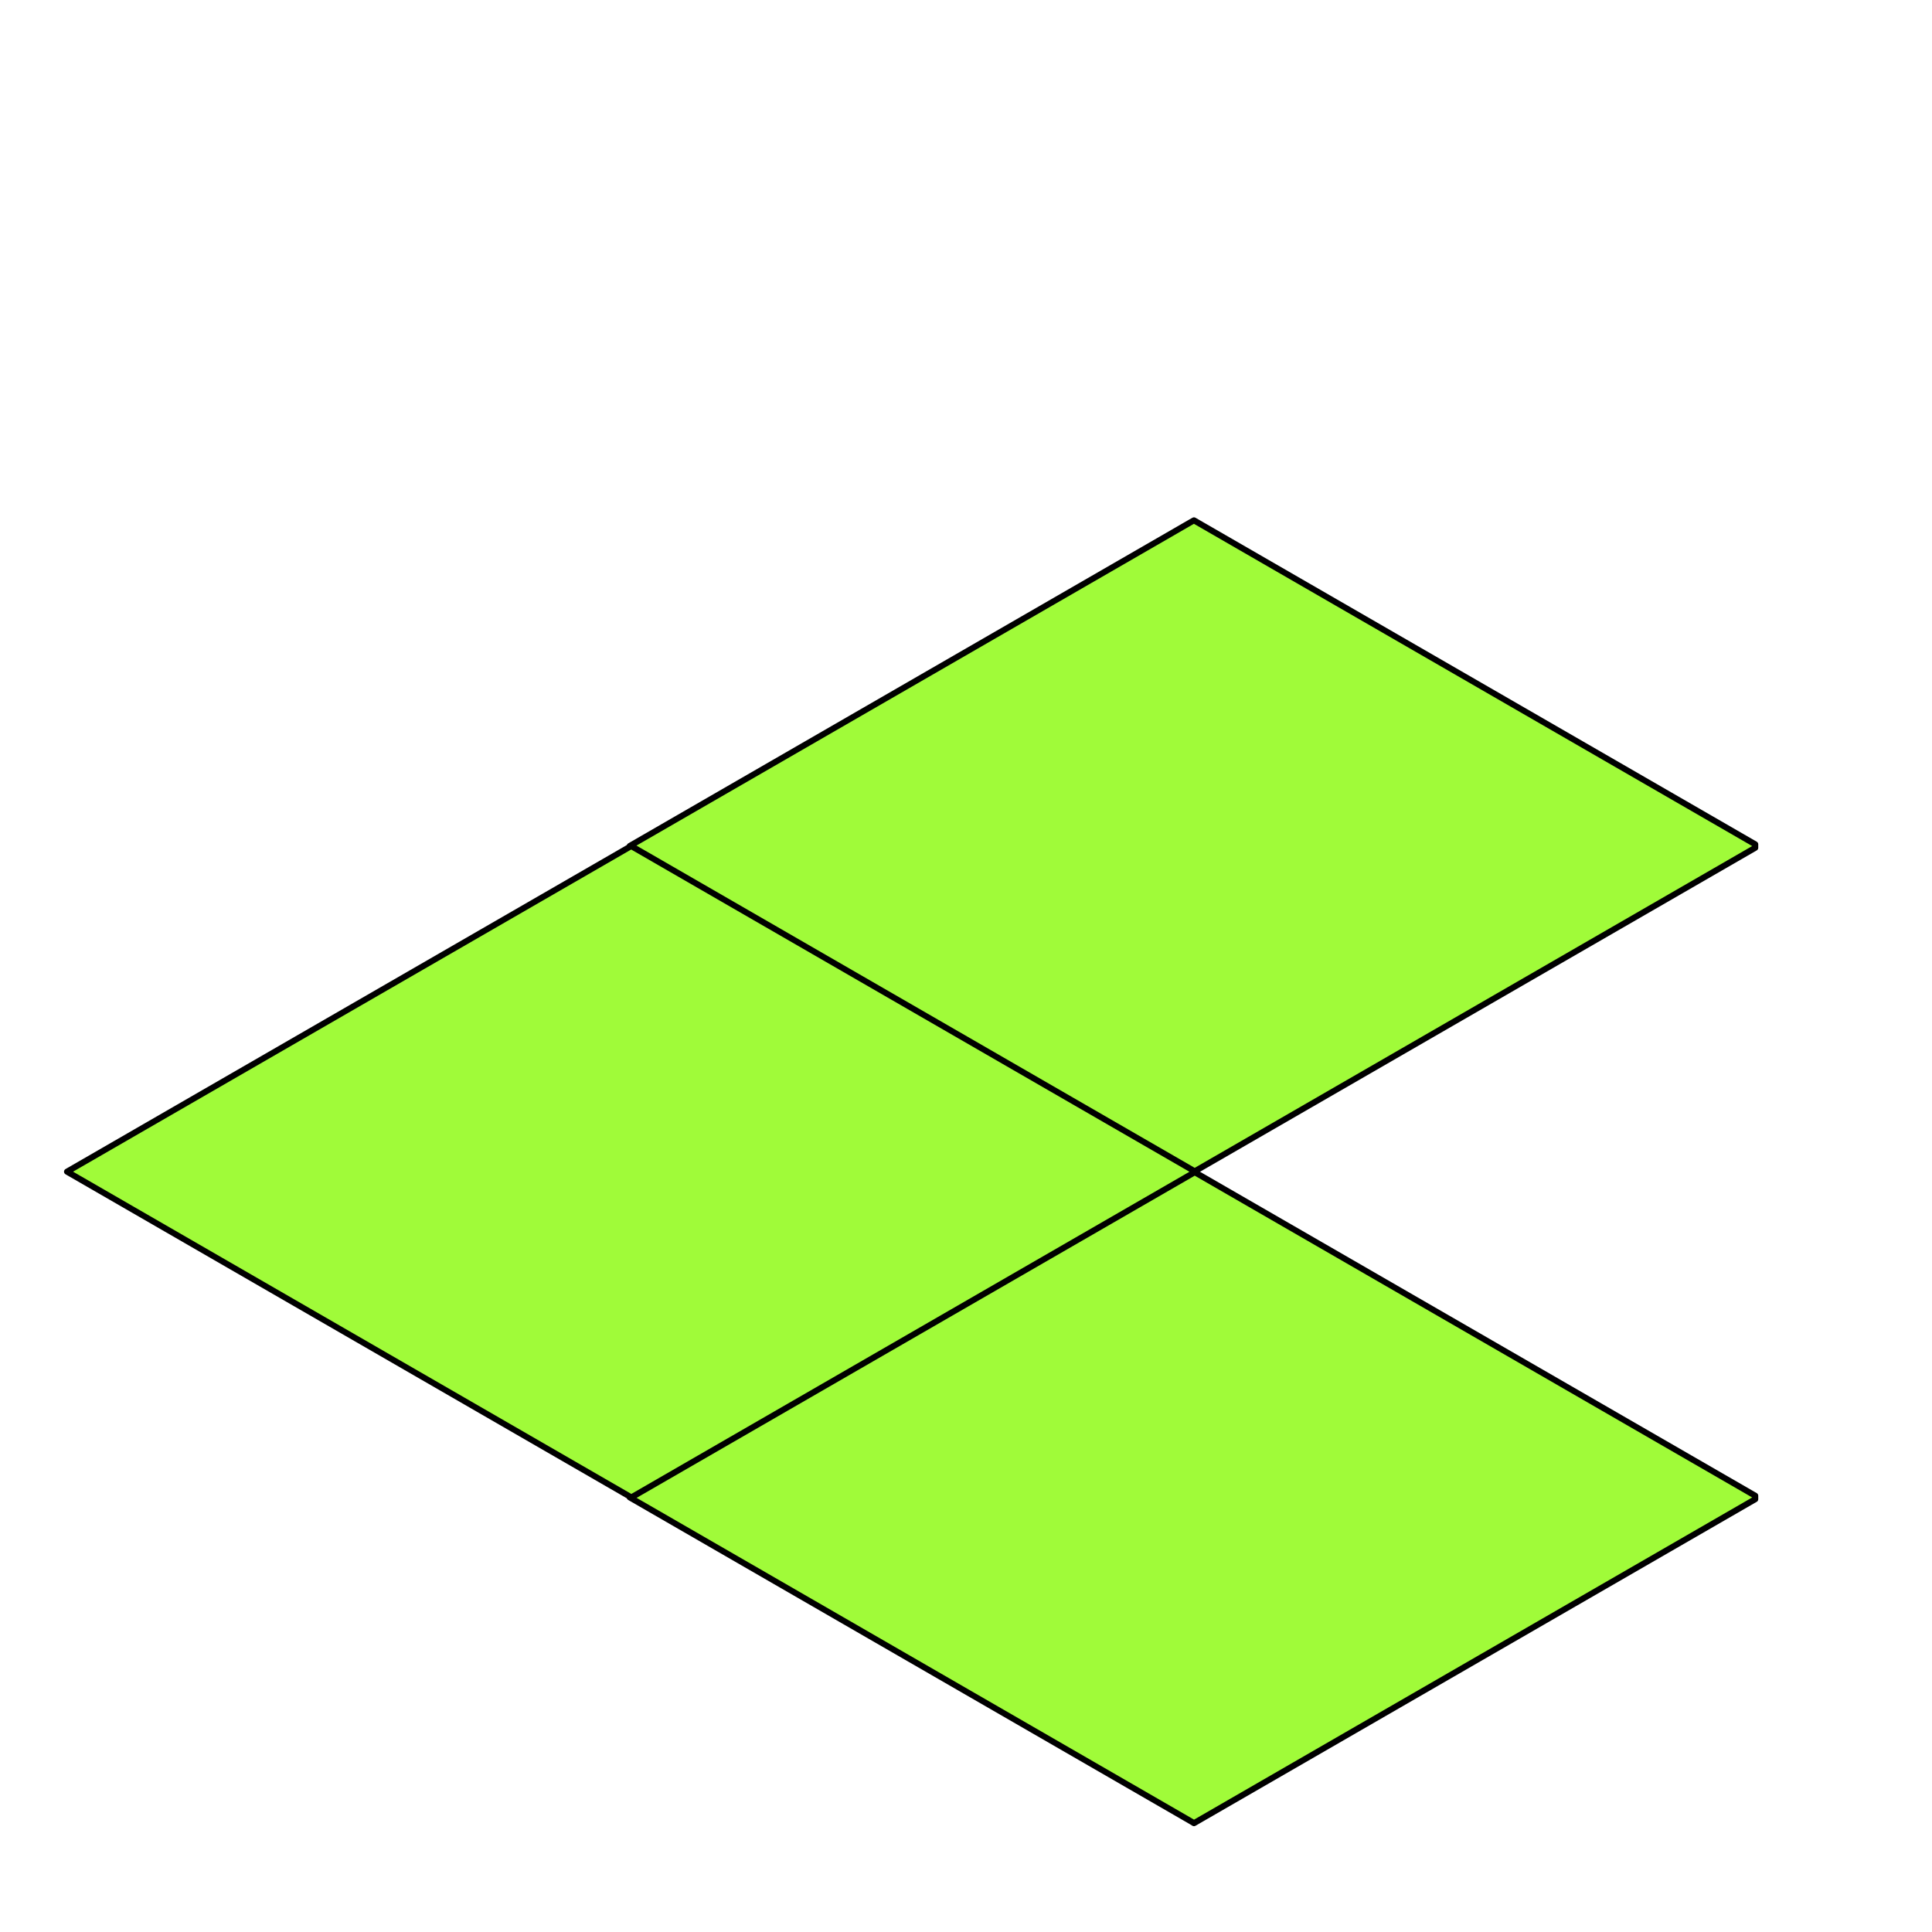
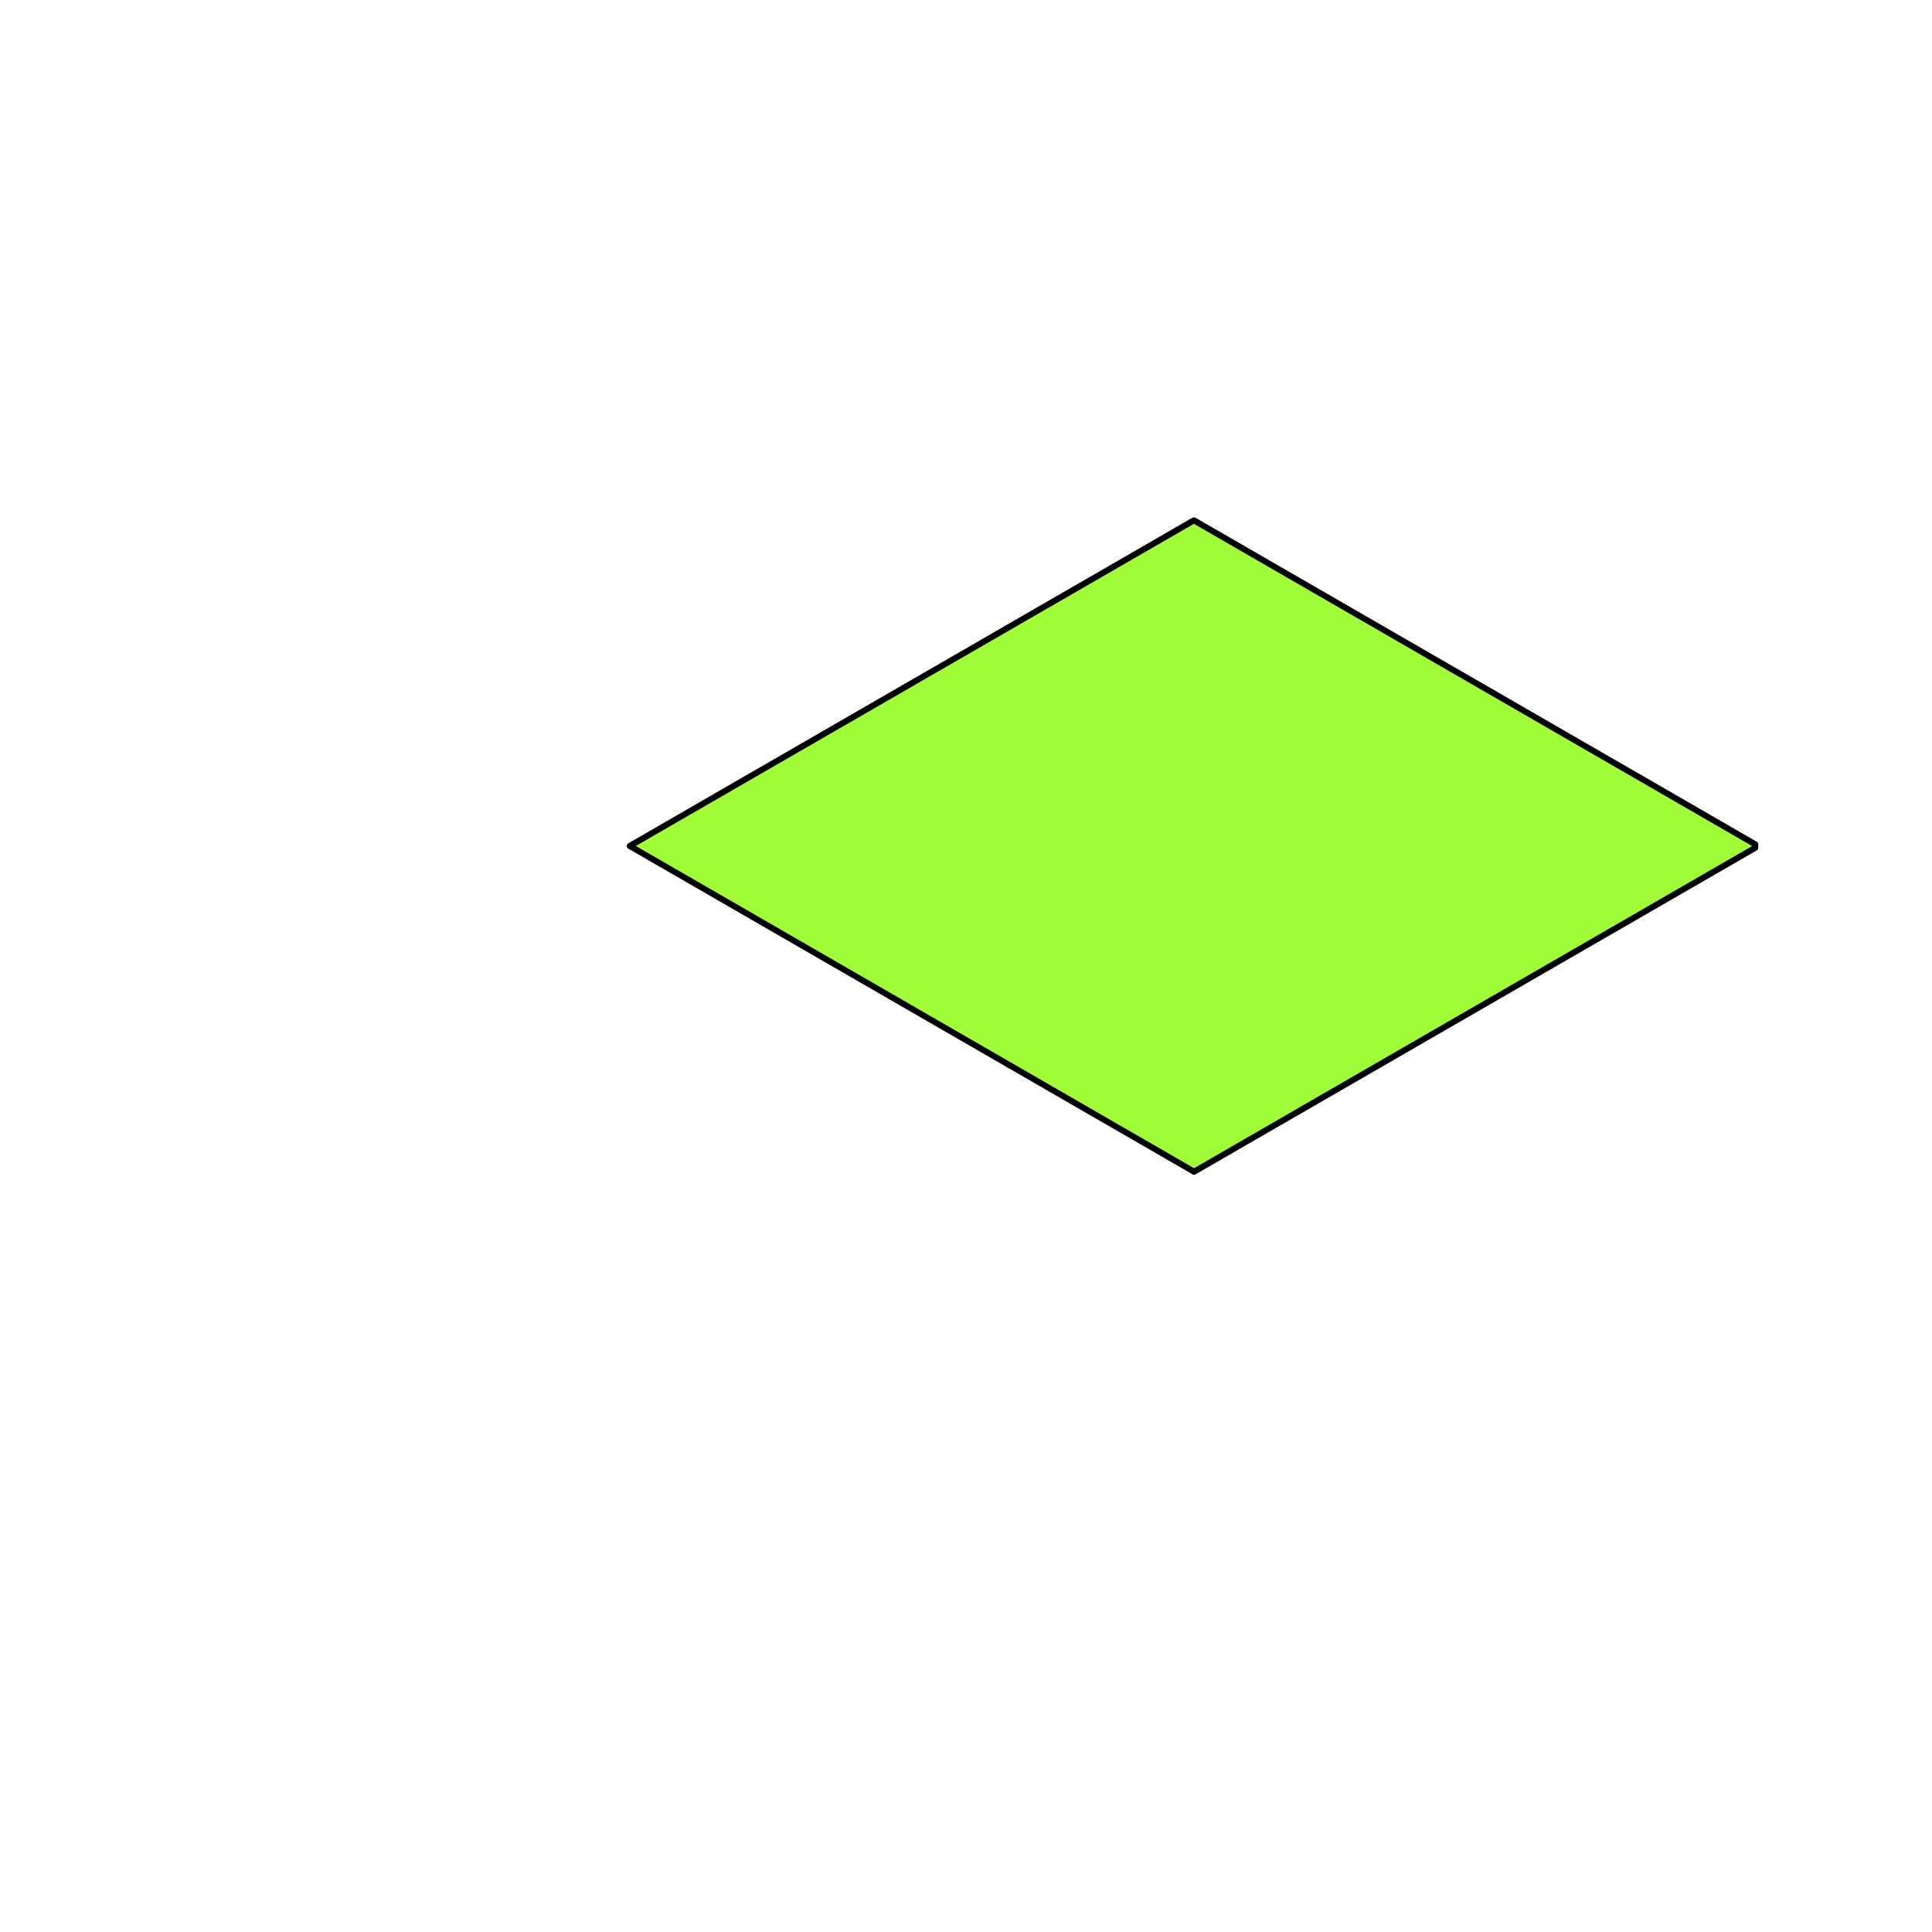
<svg xmlns="http://www.w3.org/2000/svg" version="1.1" id="Layer_1" x="0px" y="0px" width="160px" height="160px" viewBox="0 0 160 160" style="enable-background:new 0 0 160 160;" xml:space="preserve">
-   <polygon style="fill:#A0FB39;stroke:#000000;stroke-width:0.5;stroke-linecap:round;stroke-linejoin:round;stroke-miterlimit:10;" points="145.361,123.87 145.361,124.157 98.88,150.987 98.634,150.837   52.154,124.007 98.634,97.177 98.88,97.04 " />
  <polygon style="fill:#A0FB39;stroke:#000000;stroke-width:0.5;stroke-linecap:round;stroke-linejoin:round;stroke-miterlimit:10;" points="145.361,69.923 145.361,70.21 98.88,97.04 98.634,96.89   52.154,70.06 98.634,43.23 98.88,43.093 " />
-   <polygon style="fill:#A0FB39;stroke:#000000;stroke-width:0.5;stroke-linecap:round;stroke-linejoin:round;stroke-miterlimit:10;" points="98.757,96.897 98.757,97.184 52.277,124.014 52.031,123.863   5.551,97.033 52.031,70.204 52.277,70.067 " />
</svg>